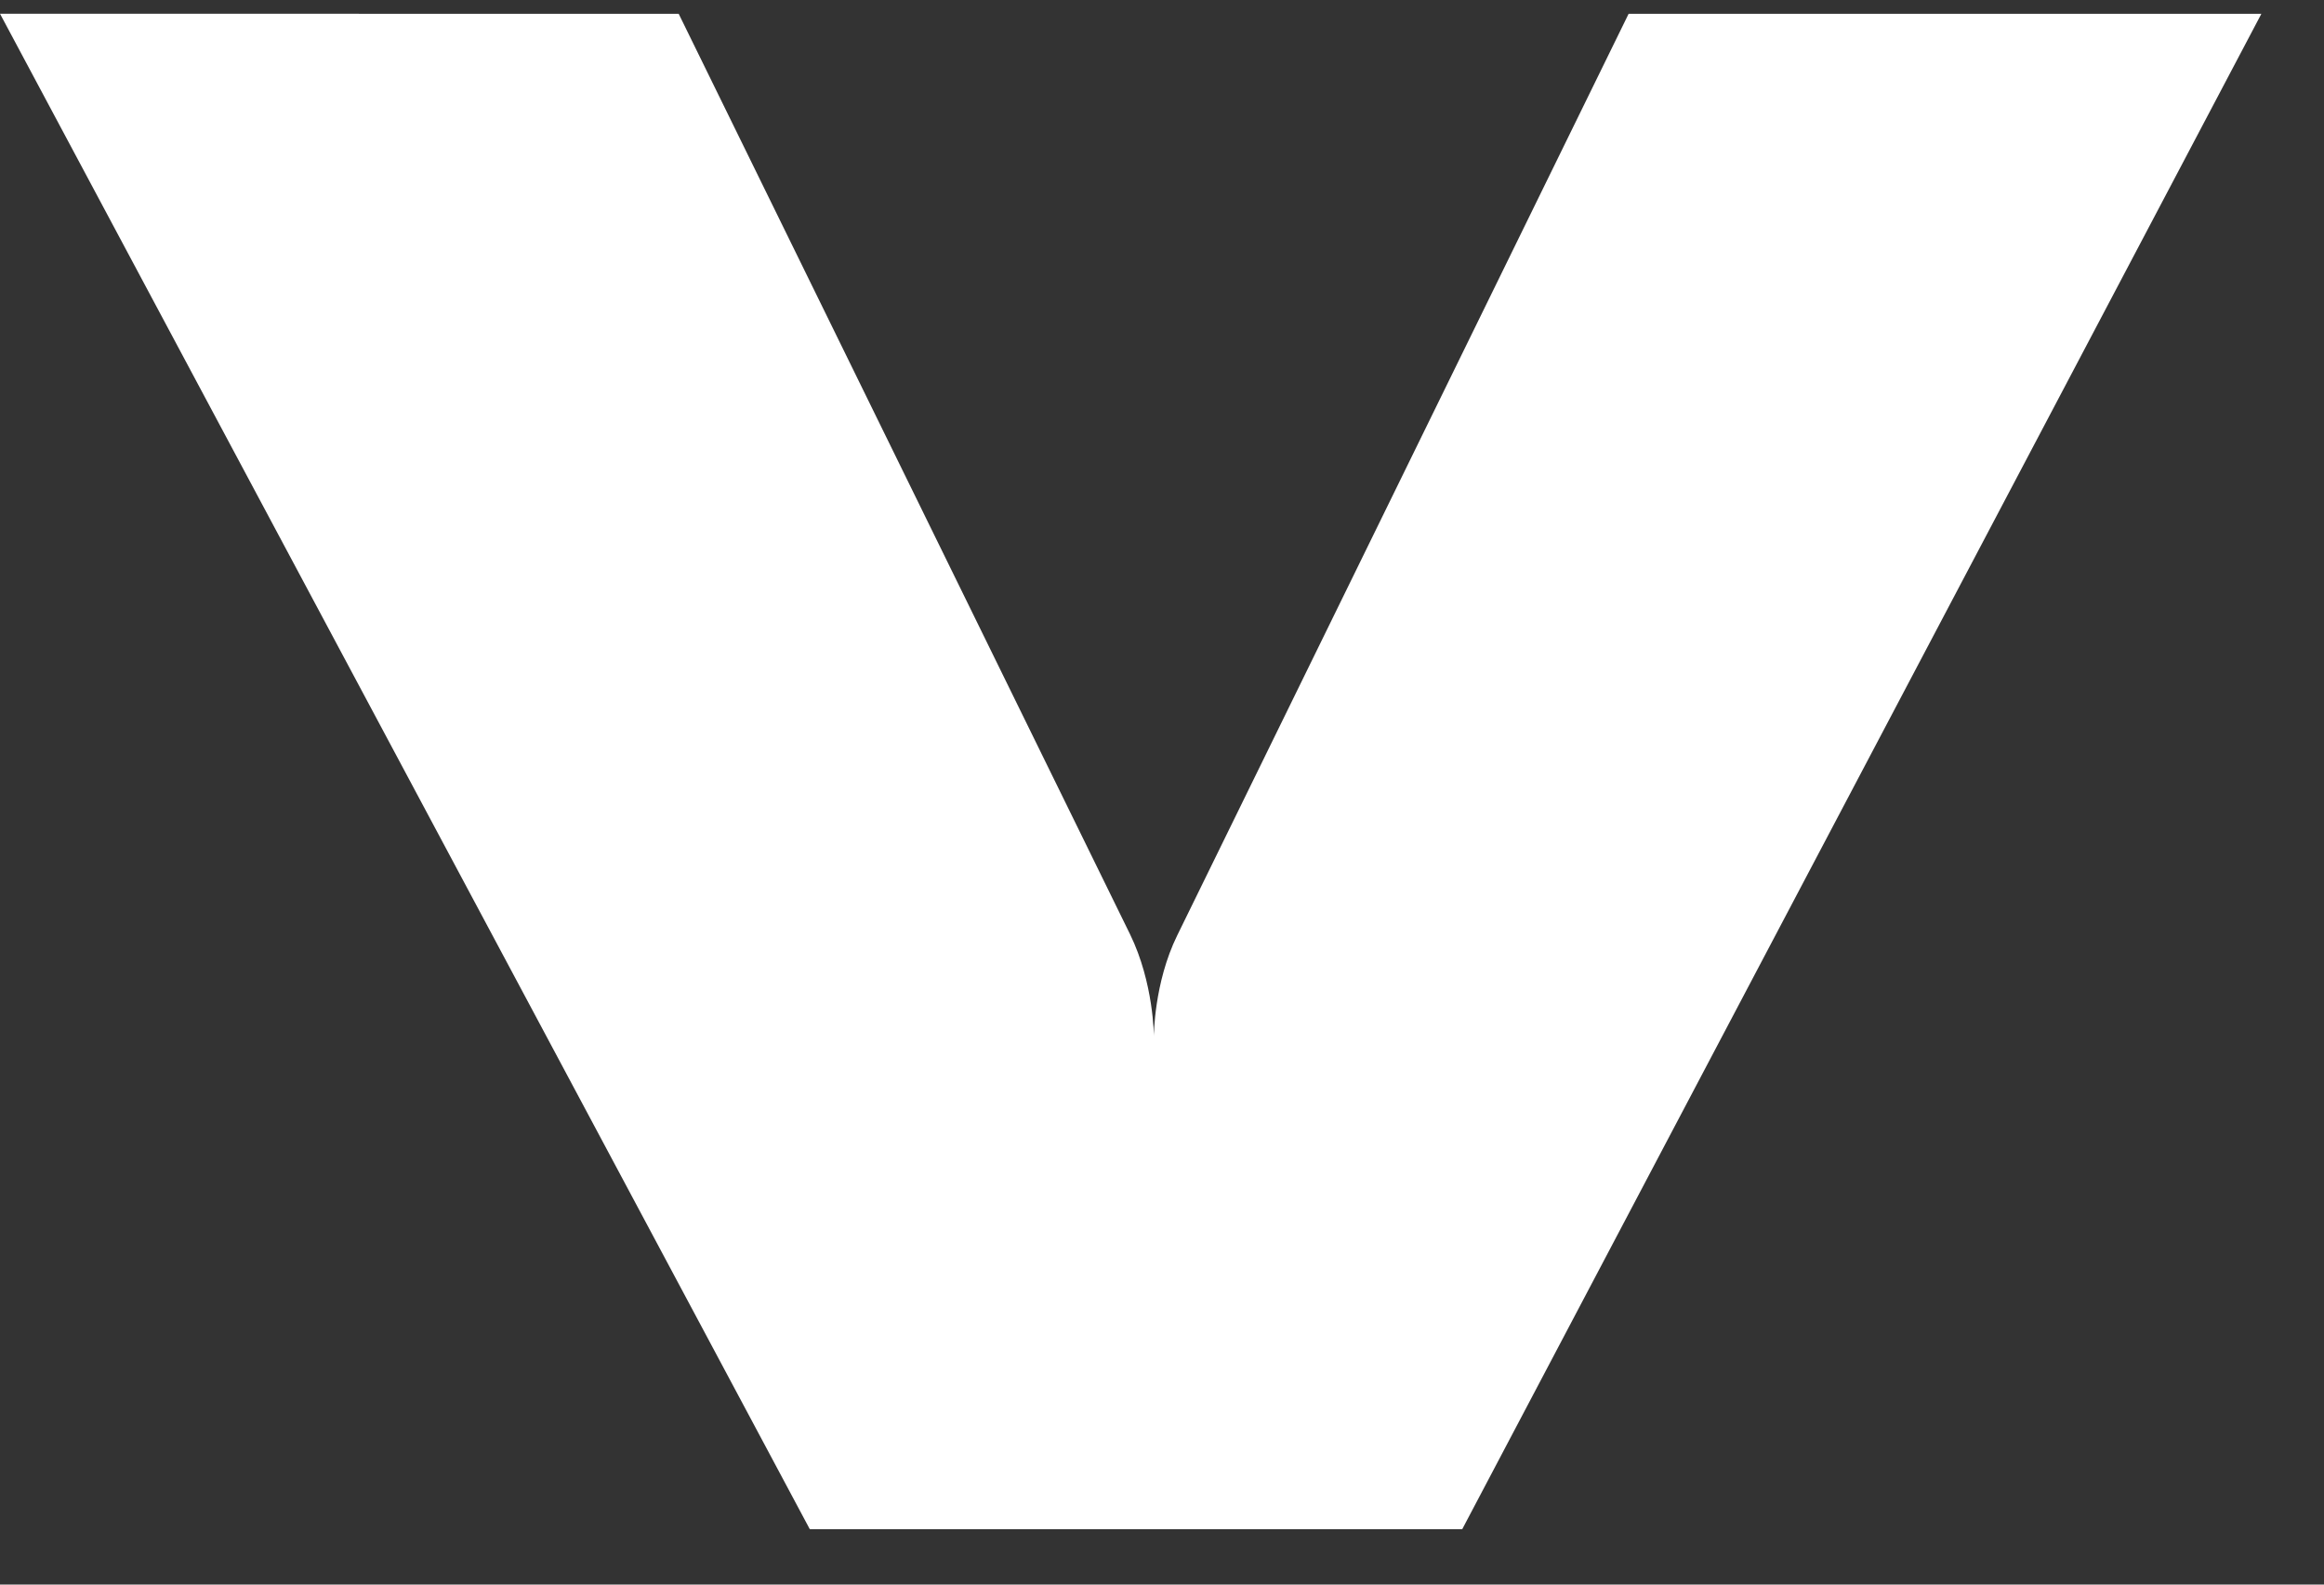
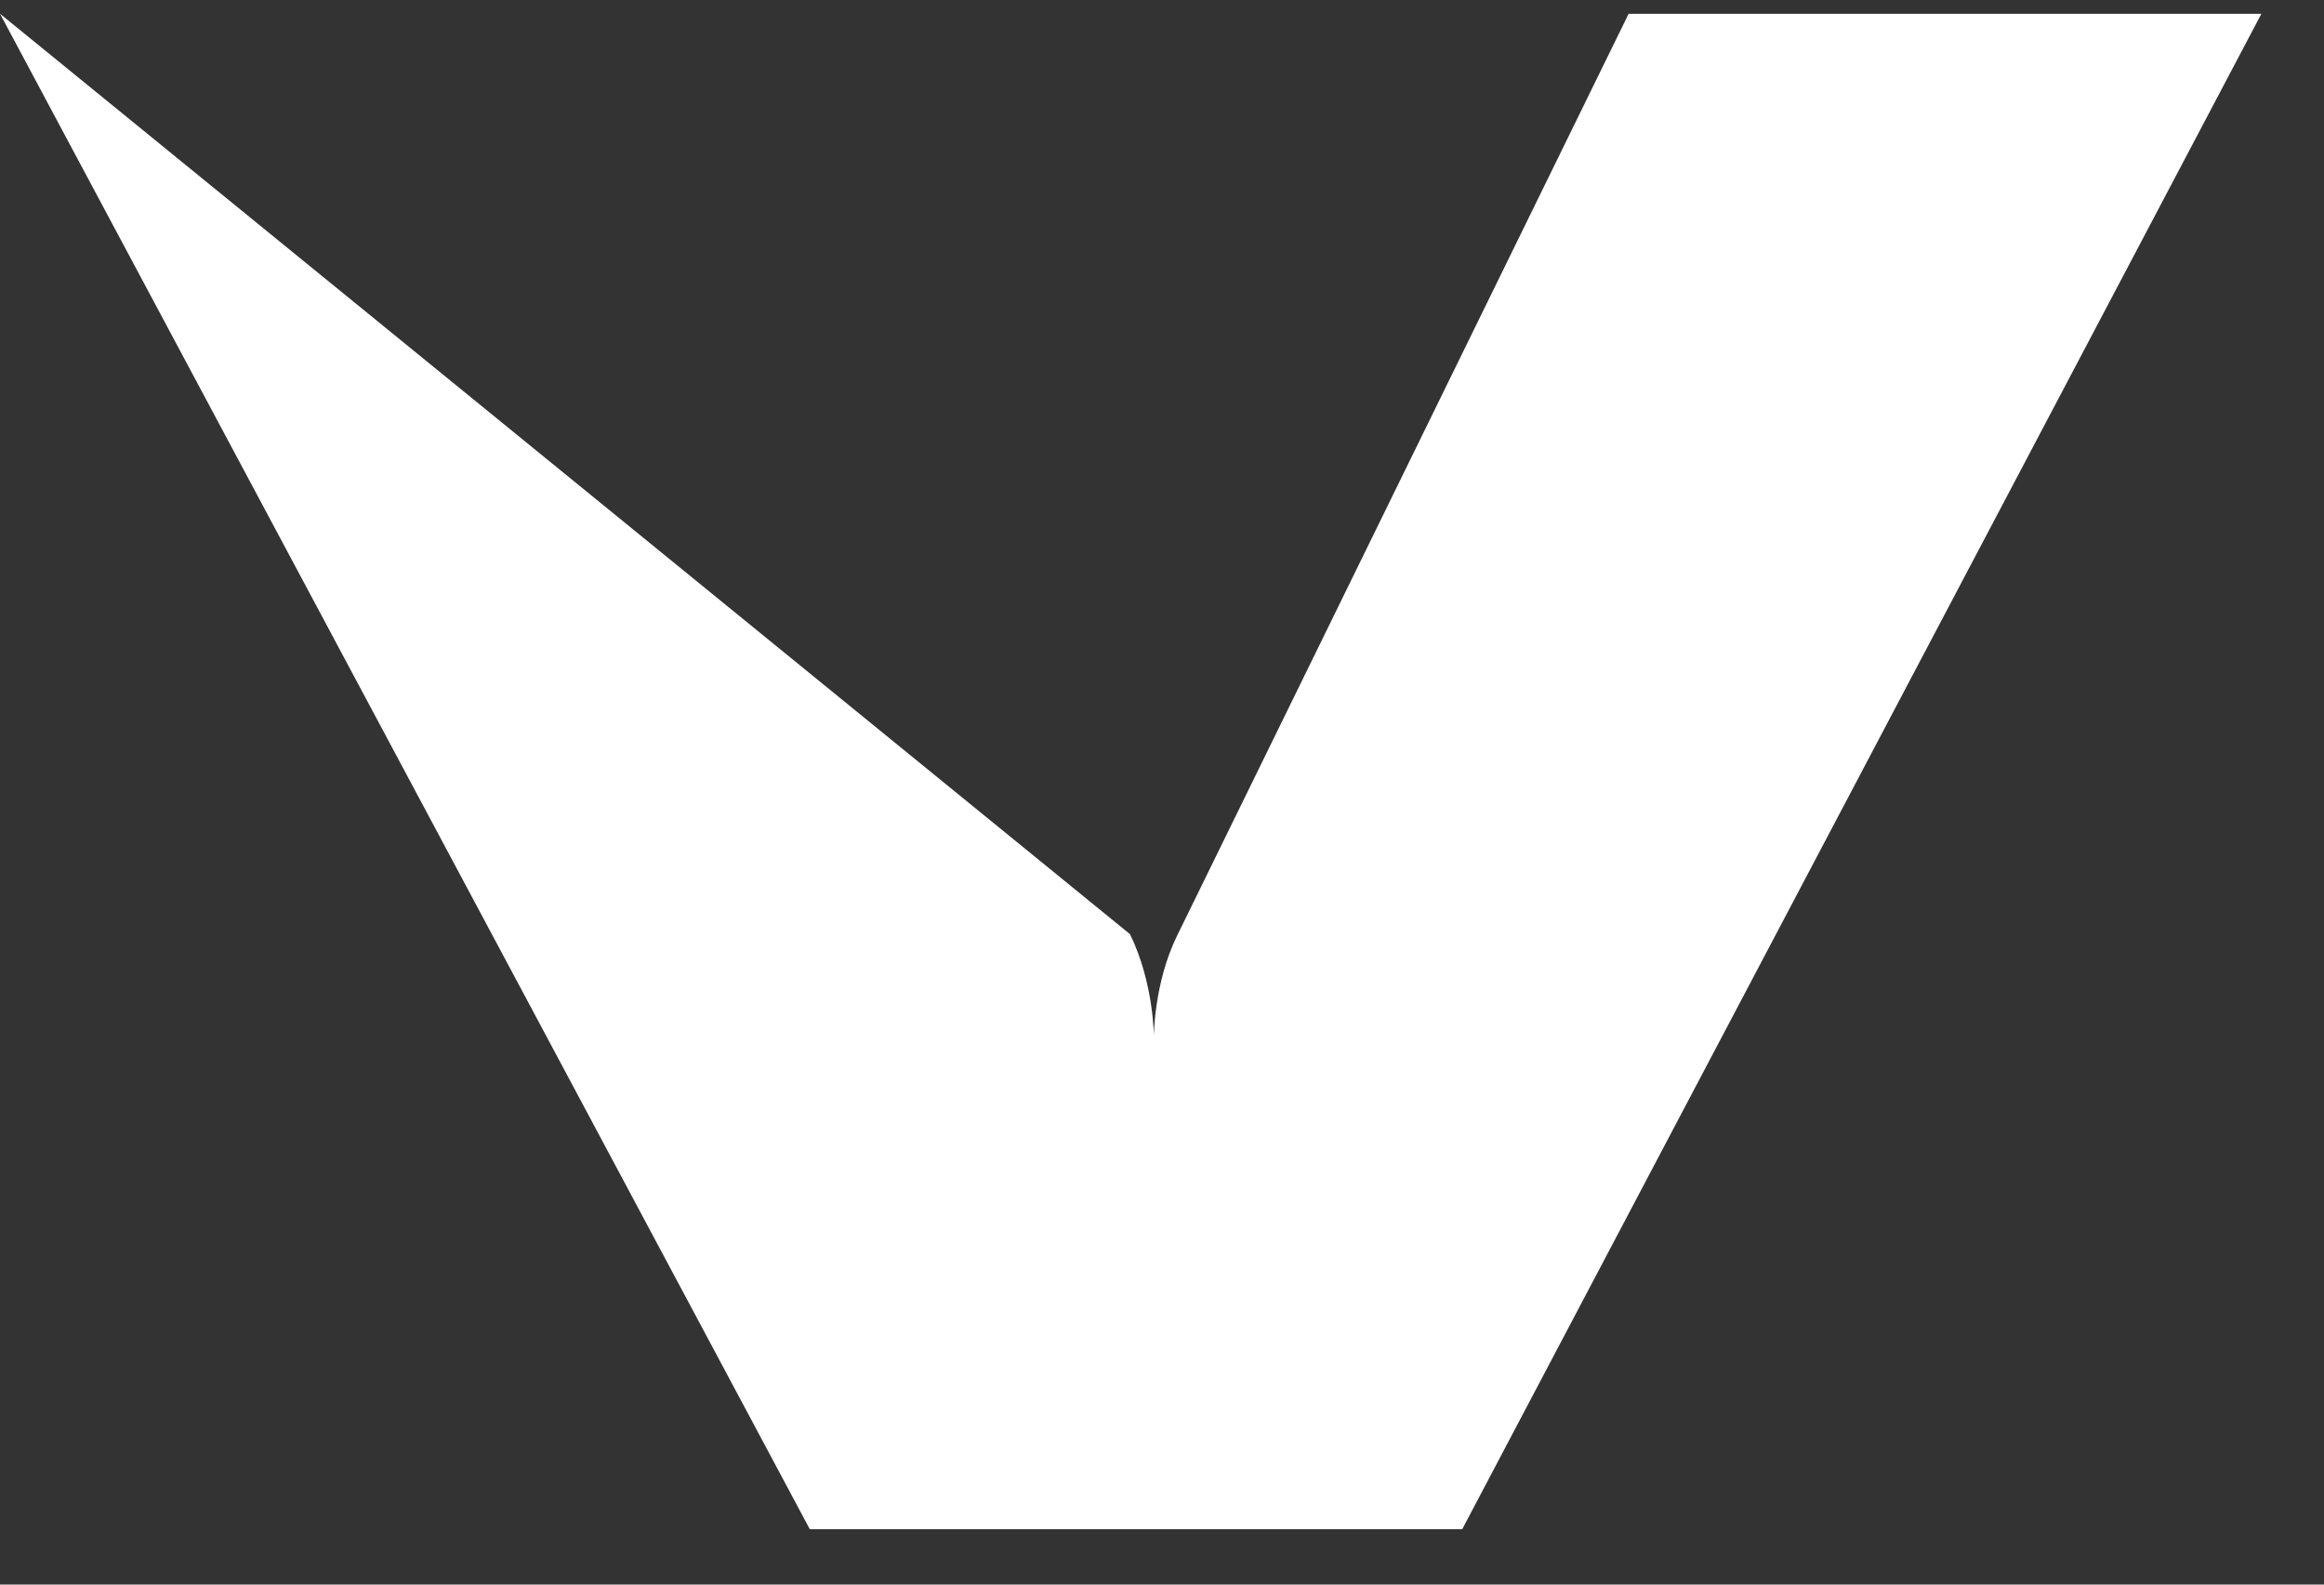
<svg xmlns="http://www.w3.org/2000/svg" width="22" height="15" viewBox="0 0 22 15" fill="none">
  <rect x="0" y="0" width="22" height="15" fill="#333333" stroke="none" />
-   <path fill-rule="evenodd" clip-rule="evenodd" d="M7.666 14.476L0 0.13L6.425 0.131L10.697 8.843C10.923 9.305 10.923 9.81 10.923 9.81C10.923 9.81 10.923 9.305 11.144 8.855L15.417 0.131H21.407L13.842 14.476H7.666Z" fill="white" />
+   <path fill-rule="evenodd" clip-rule="evenodd" d="M7.666 14.476L0 0.13L10.697 8.843C10.923 9.305 10.923 9.81 10.923 9.81C10.923 9.81 10.923 9.305 11.144 8.855L15.417 0.131H21.407L13.842 14.476H7.666Z" fill="white" />
</svg>